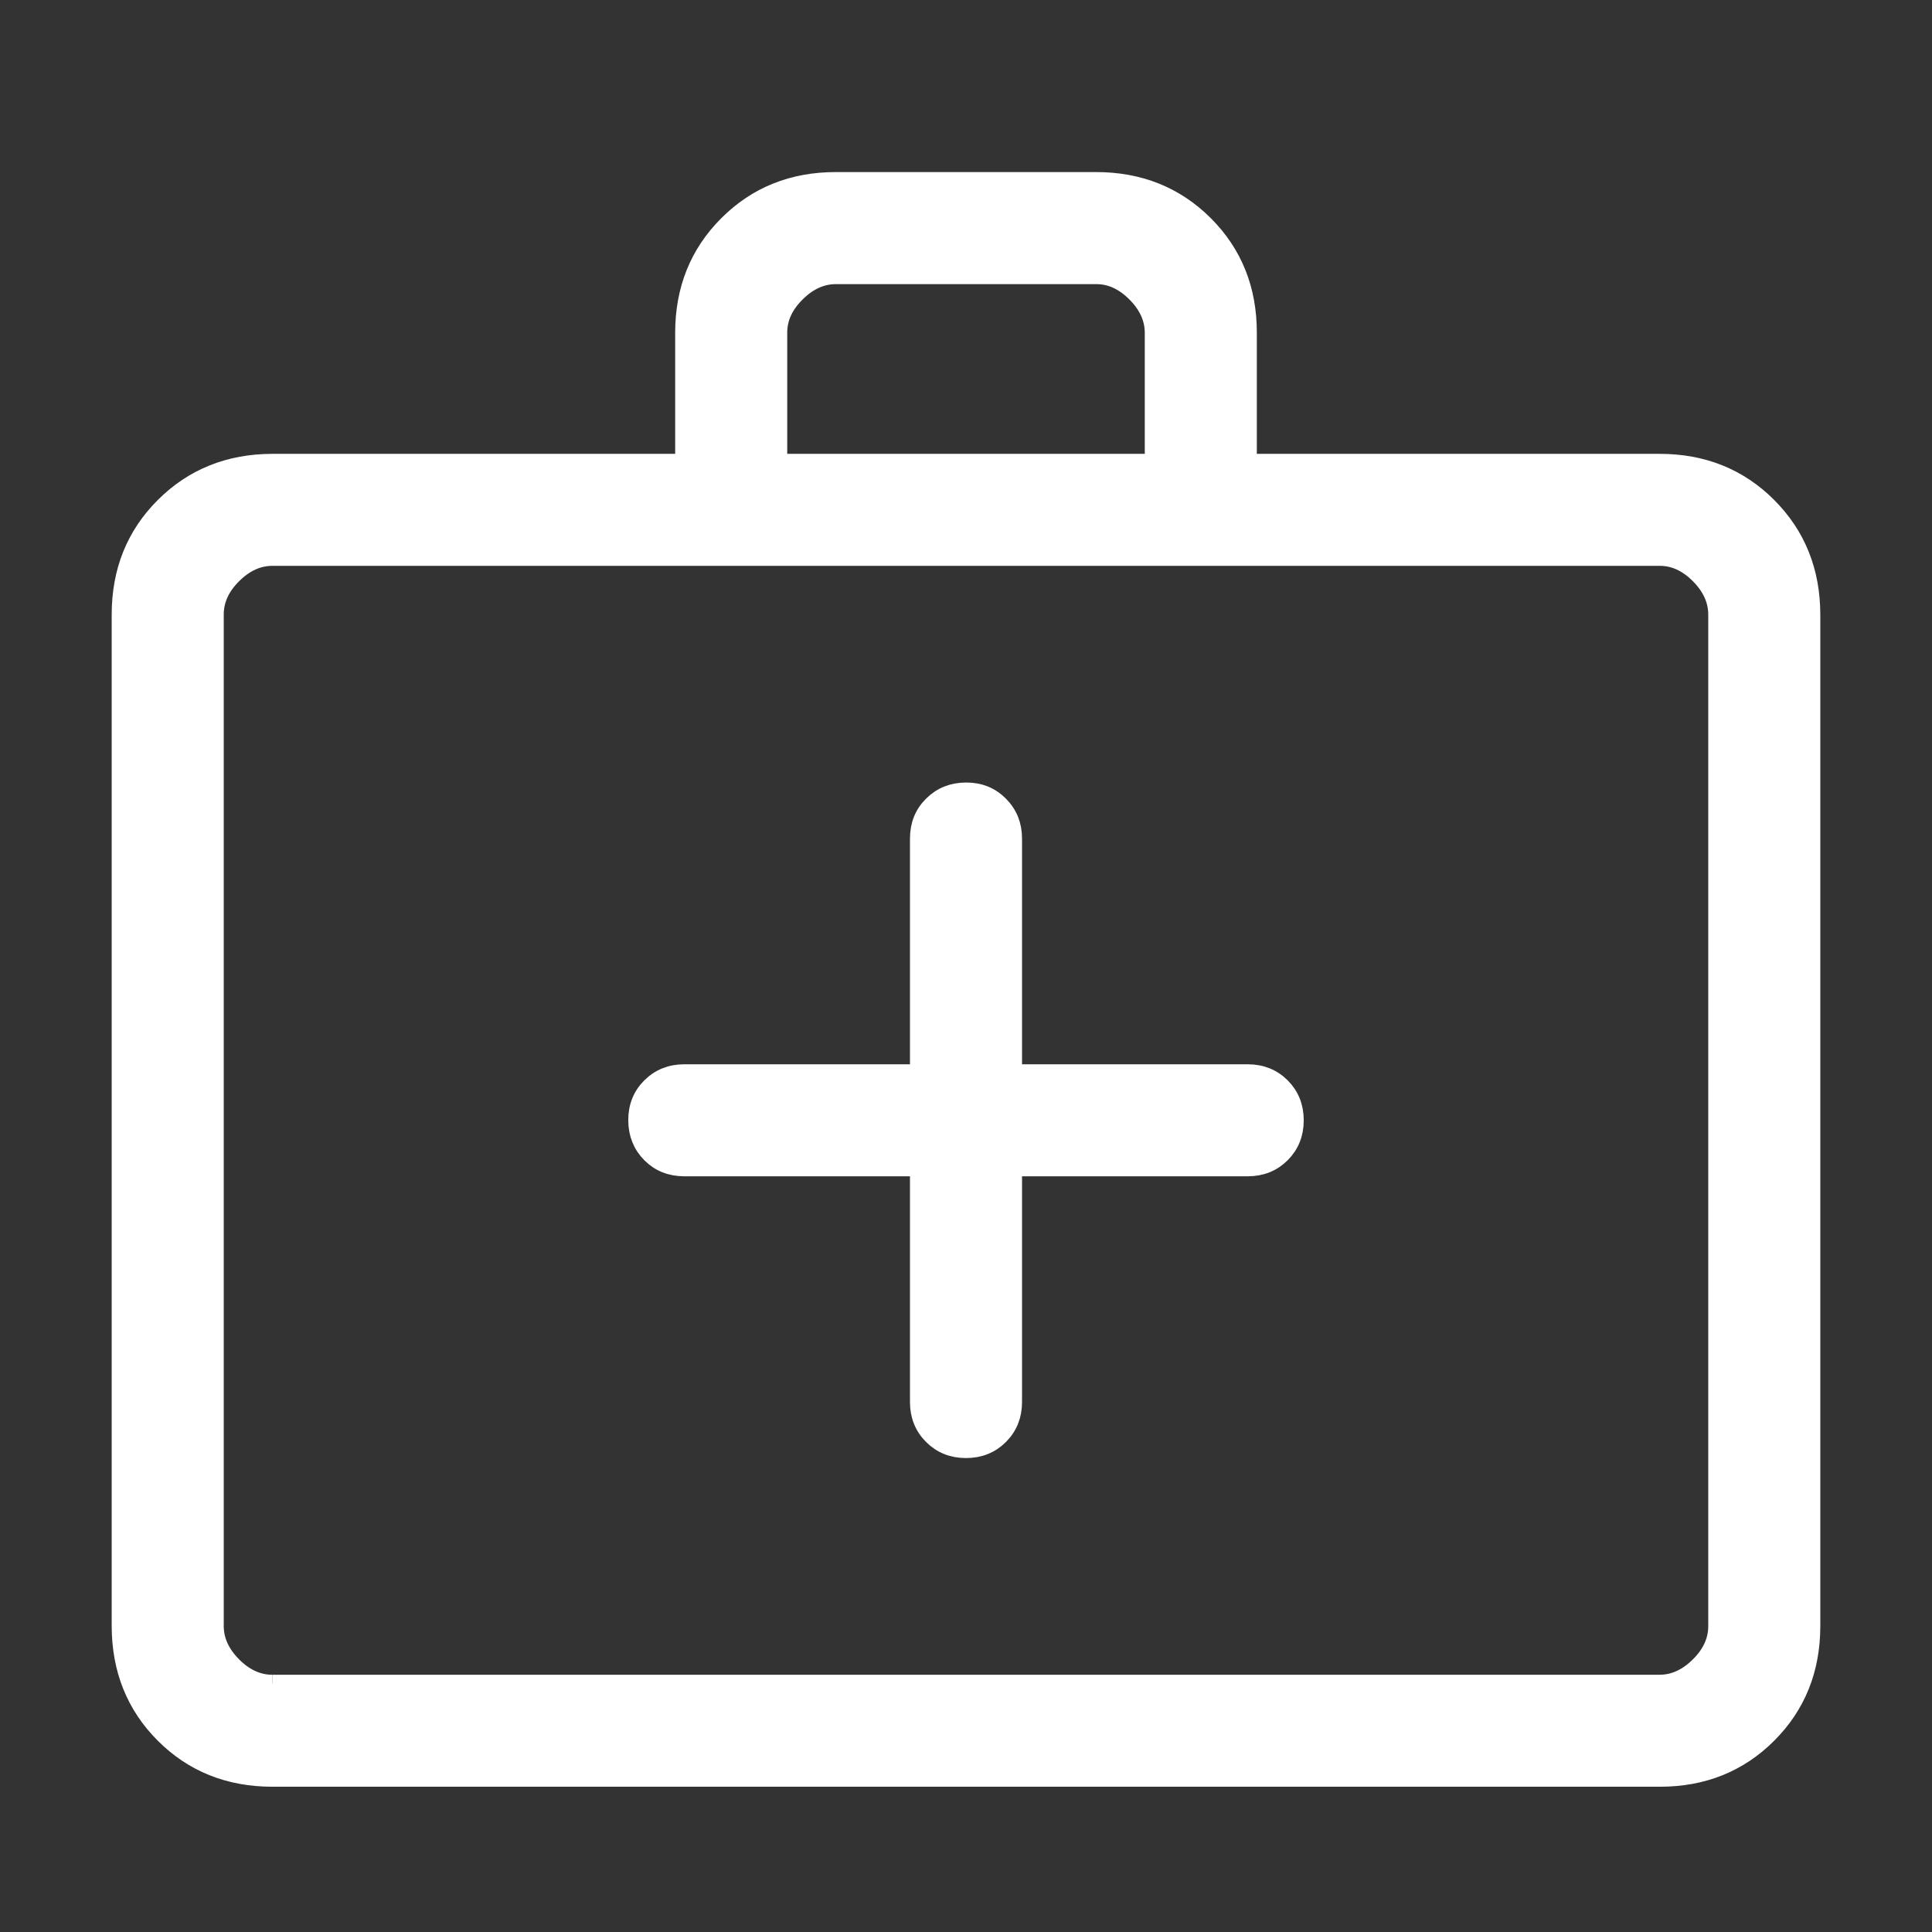
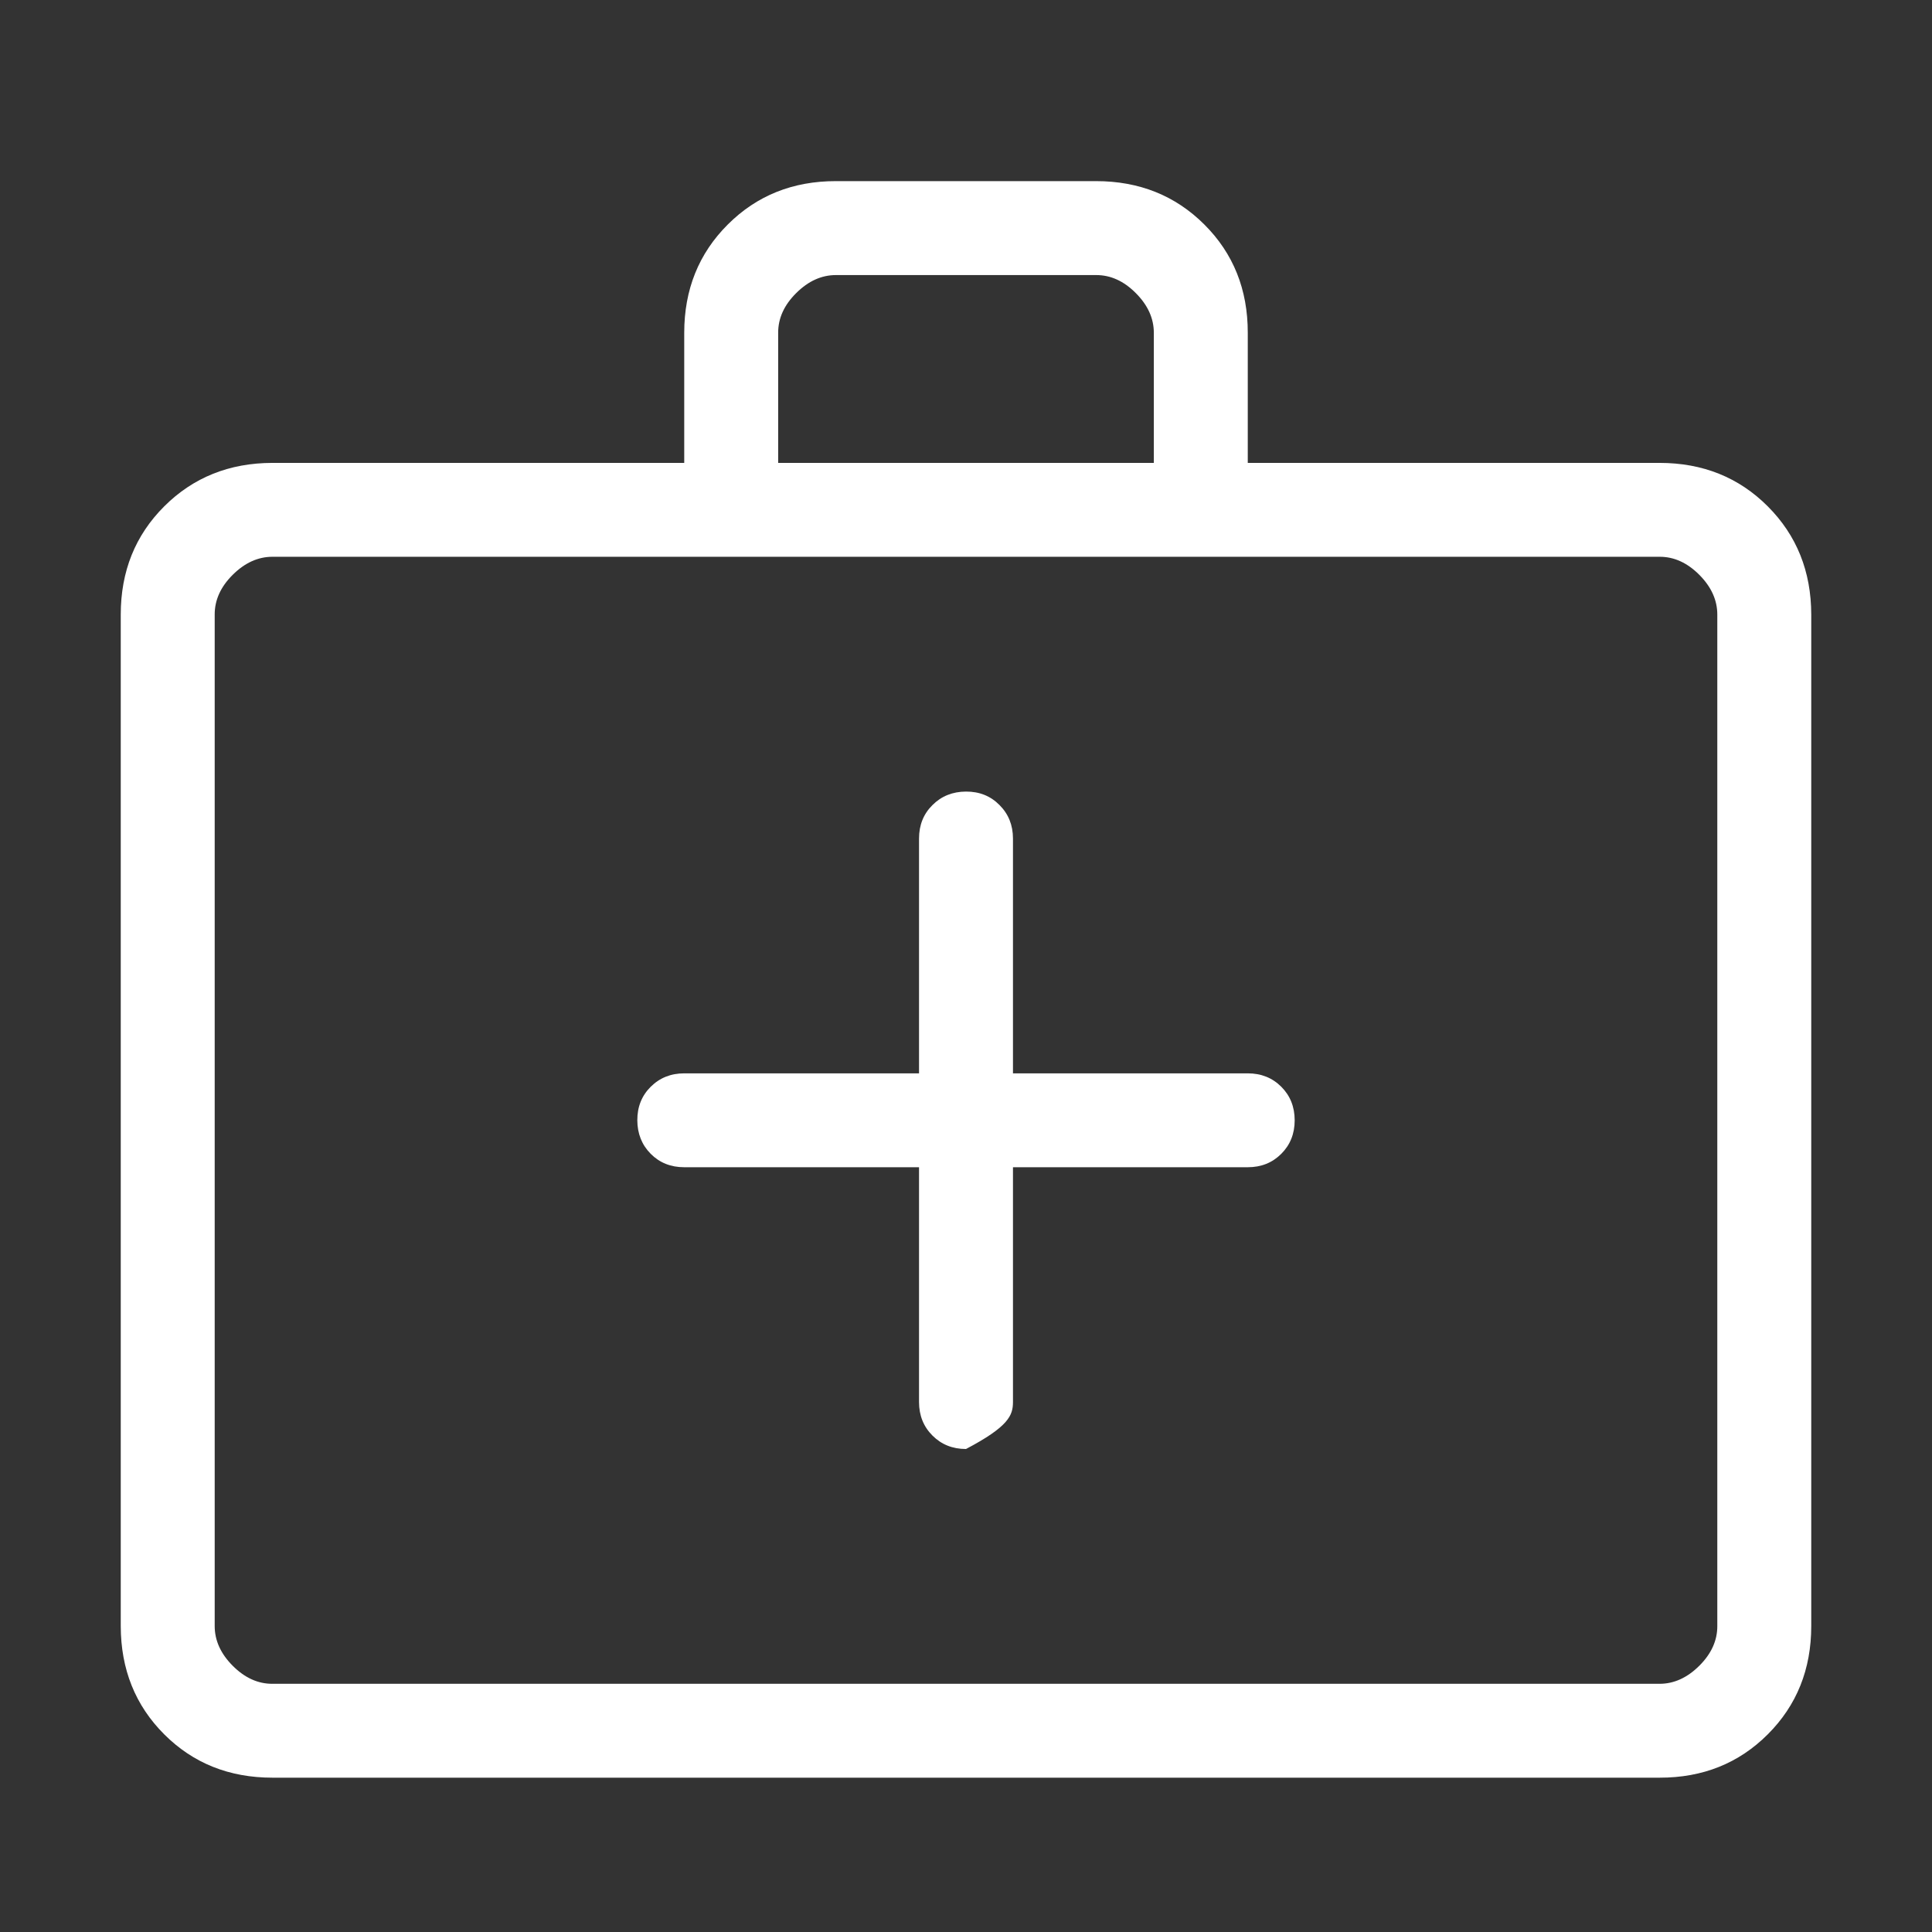
<svg xmlns="http://www.w3.org/2000/svg" width="32" height="32" viewBox="0 0 32 32" fill="none">
  <rect x="0" y="0" width="32" height="32" fill="#333333" stroke="none" />
-   <path d="M15.222 19.333V23.222C15.222 23.444 15.296 23.629 15.445 23.778C15.593 23.926 15.778 24 16 24C16.222 24 16.407 23.926 16.555 23.778C16.704 23.629 16.778 23.444 16.778 23.222V19.333H20.667C20.889 19.333 21.074 19.259 21.222 19.111C21.37 18.963 21.444 18.777 21.444 18.556C21.444 18.334 21.37 18.148 21.222 18C21.074 17.852 20.889 17.778 20.667 17.778H16.778V13.889C16.778 13.668 16.704 13.483 16.555 13.334C16.407 13.184 16.222 13.11 16 13.111C15.778 13.112 15.593 13.186 15.445 13.334C15.296 13.481 15.222 13.666 15.222 13.889V17.778H11.333C11.112 17.778 10.927 17.852 10.778 18C10.629 18.148 10.555 18.334 10.556 18.556C10.557 18.777 10.631 18.963 10.778 19.111C10.925 19.259 11.11 19.333 11.333 19.333H15.222ZM4.514 29.444C3.797 29.444 3.199 29.205 2.72 28.726C2.241 28.247 2.001 27.649 2 26.932V10.179C2 9.463 2.24 8.866 2.72 8.387C3.2 7.908 3.798 7.668 4.512 7.667H11.333V5.512C11.333 4.797 11.573 4.199 12.054 3.719C12.534 3.239 13.132 2.999 13.847 3H18.154C18.87 3 19.468 3.24 19.948 3.719C20.428 4.198 20.668 4.796 20.667 5.512V7.667H27.488C28.203 7.667 28.801 7.907 29.28 8.387C29.759 8.867 29.999 9.465 30 10.18V26.932C30 27.648 29.76 28.246 29.28 28.726C28.8 29.206 28.202 29.445 27.488 29.444H4.514ZM4.514 27.889H27.488C27.726 27.889 27.946 27.789 28.146 27.59C28.346 27.391 28.445 27.171 28.444 26.931V10.18C28.444 9.941 28.345 9.721 28.146 9.521C27.947 9.321 27.727 9.221 27.488 9.222H4.512C4.274 9.222 4.054 9.322 3.854 9.521C3.654 9.72 3.555 9.94 3.556 10.18V26.932C3.556 27.171 3.655 27.39 3.854 27.59C4.053 27.79 4.273 27.89 4.512 27.889M12.889 7.667H19.111V5.512C19.111 5.274 19.012 5.054 18.812 4.854C18.613 4.654 18.394 4.555 18.154 4.556H13.846C13.607 4.556 13.388 4.655 13.188 4.854C12.987 5.053 12.888 5.273 12.889 5.512V7.667Z" fill="white" />
-   <path d="M4.514 27.889H27.488C27.726 27.889 27.946 27.789 28.146 27.59C28.346 27.391 28.445 27.171 28.444 26.931V10.18C28.444 9.941 28.345 9.721 28.146 9.521C27.947 9.321 27.727 9.221 27.488 9.222H4.512C4.274 9.222 4.054 9.322 3.854 9.521C3.654 9.72 3.555 9.94 3.556 10.18V26.932C3.556 27.171 3.655 27.39 3.854 27.59C4.053 27.79 4.273 27.89 4.512 27.889M3.556 27.889V9.222M15.222 19.333V23.222C15.222 23.444 15.296 23.629 15.445 23.778C15.593 23.926 15.778 24 16 24C16.222 24 16.407 23.926 16.555 23.778C16.704 23.629 16.778 23.444 16.778 23.222V19.333H20.667C20.889 19.333 21.074 19.259 21.222 19.111C21.37 18.963 21.444 18.777 21.444 18.556C21.444 18.334 21.37 18.148 21.222 18C21.074 17.852 20.889 17.778 20.667 17.778H16.778V13.889C16.778 13.668 16.704 13.483 16.555 13.334C16.407 13.184 16.222 13.11 16 13.111C15.778 13.112 15.593 13.186 15.445 13.334C15.296 13.481 15.222 13.666 15.222 13.889V17.778H11.333C11.112 17.778 10.927 17.852 10.778 18C10.629 18.148 10.555 18.334 10.556 18.556C10.557 18.777 10.631 18.963 10.778 19.111C10.925 19.259 11.11 19.333 11.333 19.333H15.222ZM4.514 29.444C3.797 29.444 3.199 29.205 2.72 28.726C2.241 28.247 2.001 27.649 2 26.932V10.179C2 9.463 2.24 8.866 2.72 8.387C3.2 7.908 3.798 7.668 4.512 7.667H11.333V5.512C11.333 4.797 11.573 4.199 12.054 3.719C12.534 3.239 13.132 2.999 13.847 3H18.154C18.87 3 19.468 3.24 19.948 3.719C20.428 4.198 20.668 4.796 20.667 5.512V7.667H27.488C28.203 7.667 28.801 7.907 29.28 8.387C29.759 8.867 29.999 9.465 30 10.18V26.932C30 27.648 29.76 28.246 29.28 28.726C28.8 29.206 28.202 29.445 27.488 29.444H4.514ZM12.889 7.667H19.111V5.512C19.111 5.274 19.012 5.054 18.812 4.854C18.613 4.654 18.394 4.555 18.154 4.556H13.846C13.607 4.556 13.388 4.655 13.188 4.854C12.987 5.053 12.888 5.273 12.889 5.512V7.667Z" stroke="white" stroke-width="0.3" />
+   <path d="M15.222 19.333V23.222C15.222 23.444 15.296 23.629 15.445 23.778C15.593 23.926 15.778 24 16 24C16.704 23.629 16.778 23.444 16.778 23.222V19.333H20.667C20.889 19.333 21.074 19.259 21.222 19.111C21.37 18.963 21.444 18.777 21.444 18.556C21.444 18.334 21.37 18.148 21.222 18C21.074 17.852 20.889 17.778 20.667 17.778H16.778V13.889C16.778 13.668 16.704 13.483 16.555 13.334C16.407 13.184 16.222 13.11 16 13.111C15.778 13.112 15.593 13.186 15.445 13.334C15.296 13.481 15.222 13.666 15.222 13.889V17.778H11.333C11.112 17.778 10.927 17.852 10.778 18C10.629 18.148 10.555 18.334 10.556 18.556C10.557 18.777 10.631 18.963 10.778 19.111C10.925 19.259 11.11 19.333 11.333 19.333H15.222ZM4.514 29.444C3.797 29.444 3.199 29.205 2.72 28.726C2.241 28.247 2.001 27.649 2 26.932V10.179C2 9.463 2.24 8.866 2.72 8.387C3.2 7.908 3.798 7.668 4.512 7.667H11.333V5.512C11.333 4.797 11.573 4.199 12.054 3.719C12.534 3.239 13.132 2.999 13.847 3H18.154C18.87 3 19.468 3.24 19.948 3.719C20.428 4.198 20.668 4.796 20.667 5.512V7.667H27.488C28.203 7.667 28.801 7.907 29.28 8.387C29.759 8.867 29.999 9.465 30 10.18V26.932C30 27.648 29.76 28.246 29.28 28.726C28.8 29.206 28.202 29.445 27.488 29.444H4.514ZM4.514 27.889H27.488C27.726 27.889 27.946 27.789 28.146 27.59C28.346 27.391 28.445 27.171 28.444 26.931V10.18C28.444 9.941 28.345 9.721 28.146 9.521C27.947 9.321 27.727 9.221 27.488 9.222H4.512C4.274 9.222 4.054 9.322 3.854 9.521C3.654 9.72 3.555 9.94 3.556 10.18V26.932C3.556 27.171 3.655 27.39 3.854 27.59C4.053 27.79 4.273 27.89 4.512 27.889M12.889 7.667H19.111V5.512C19.111 5.274 19.012 5.054 18.812 4.854C18.613 4.654 18.394 4.555 18.154 4.556H13.846C13.607 4.556 13.388 4.655 13.188 4.854C12.987 5.053 12.888 5.273 12.889 5.512V7.667Z" fill="white" />
</svg>